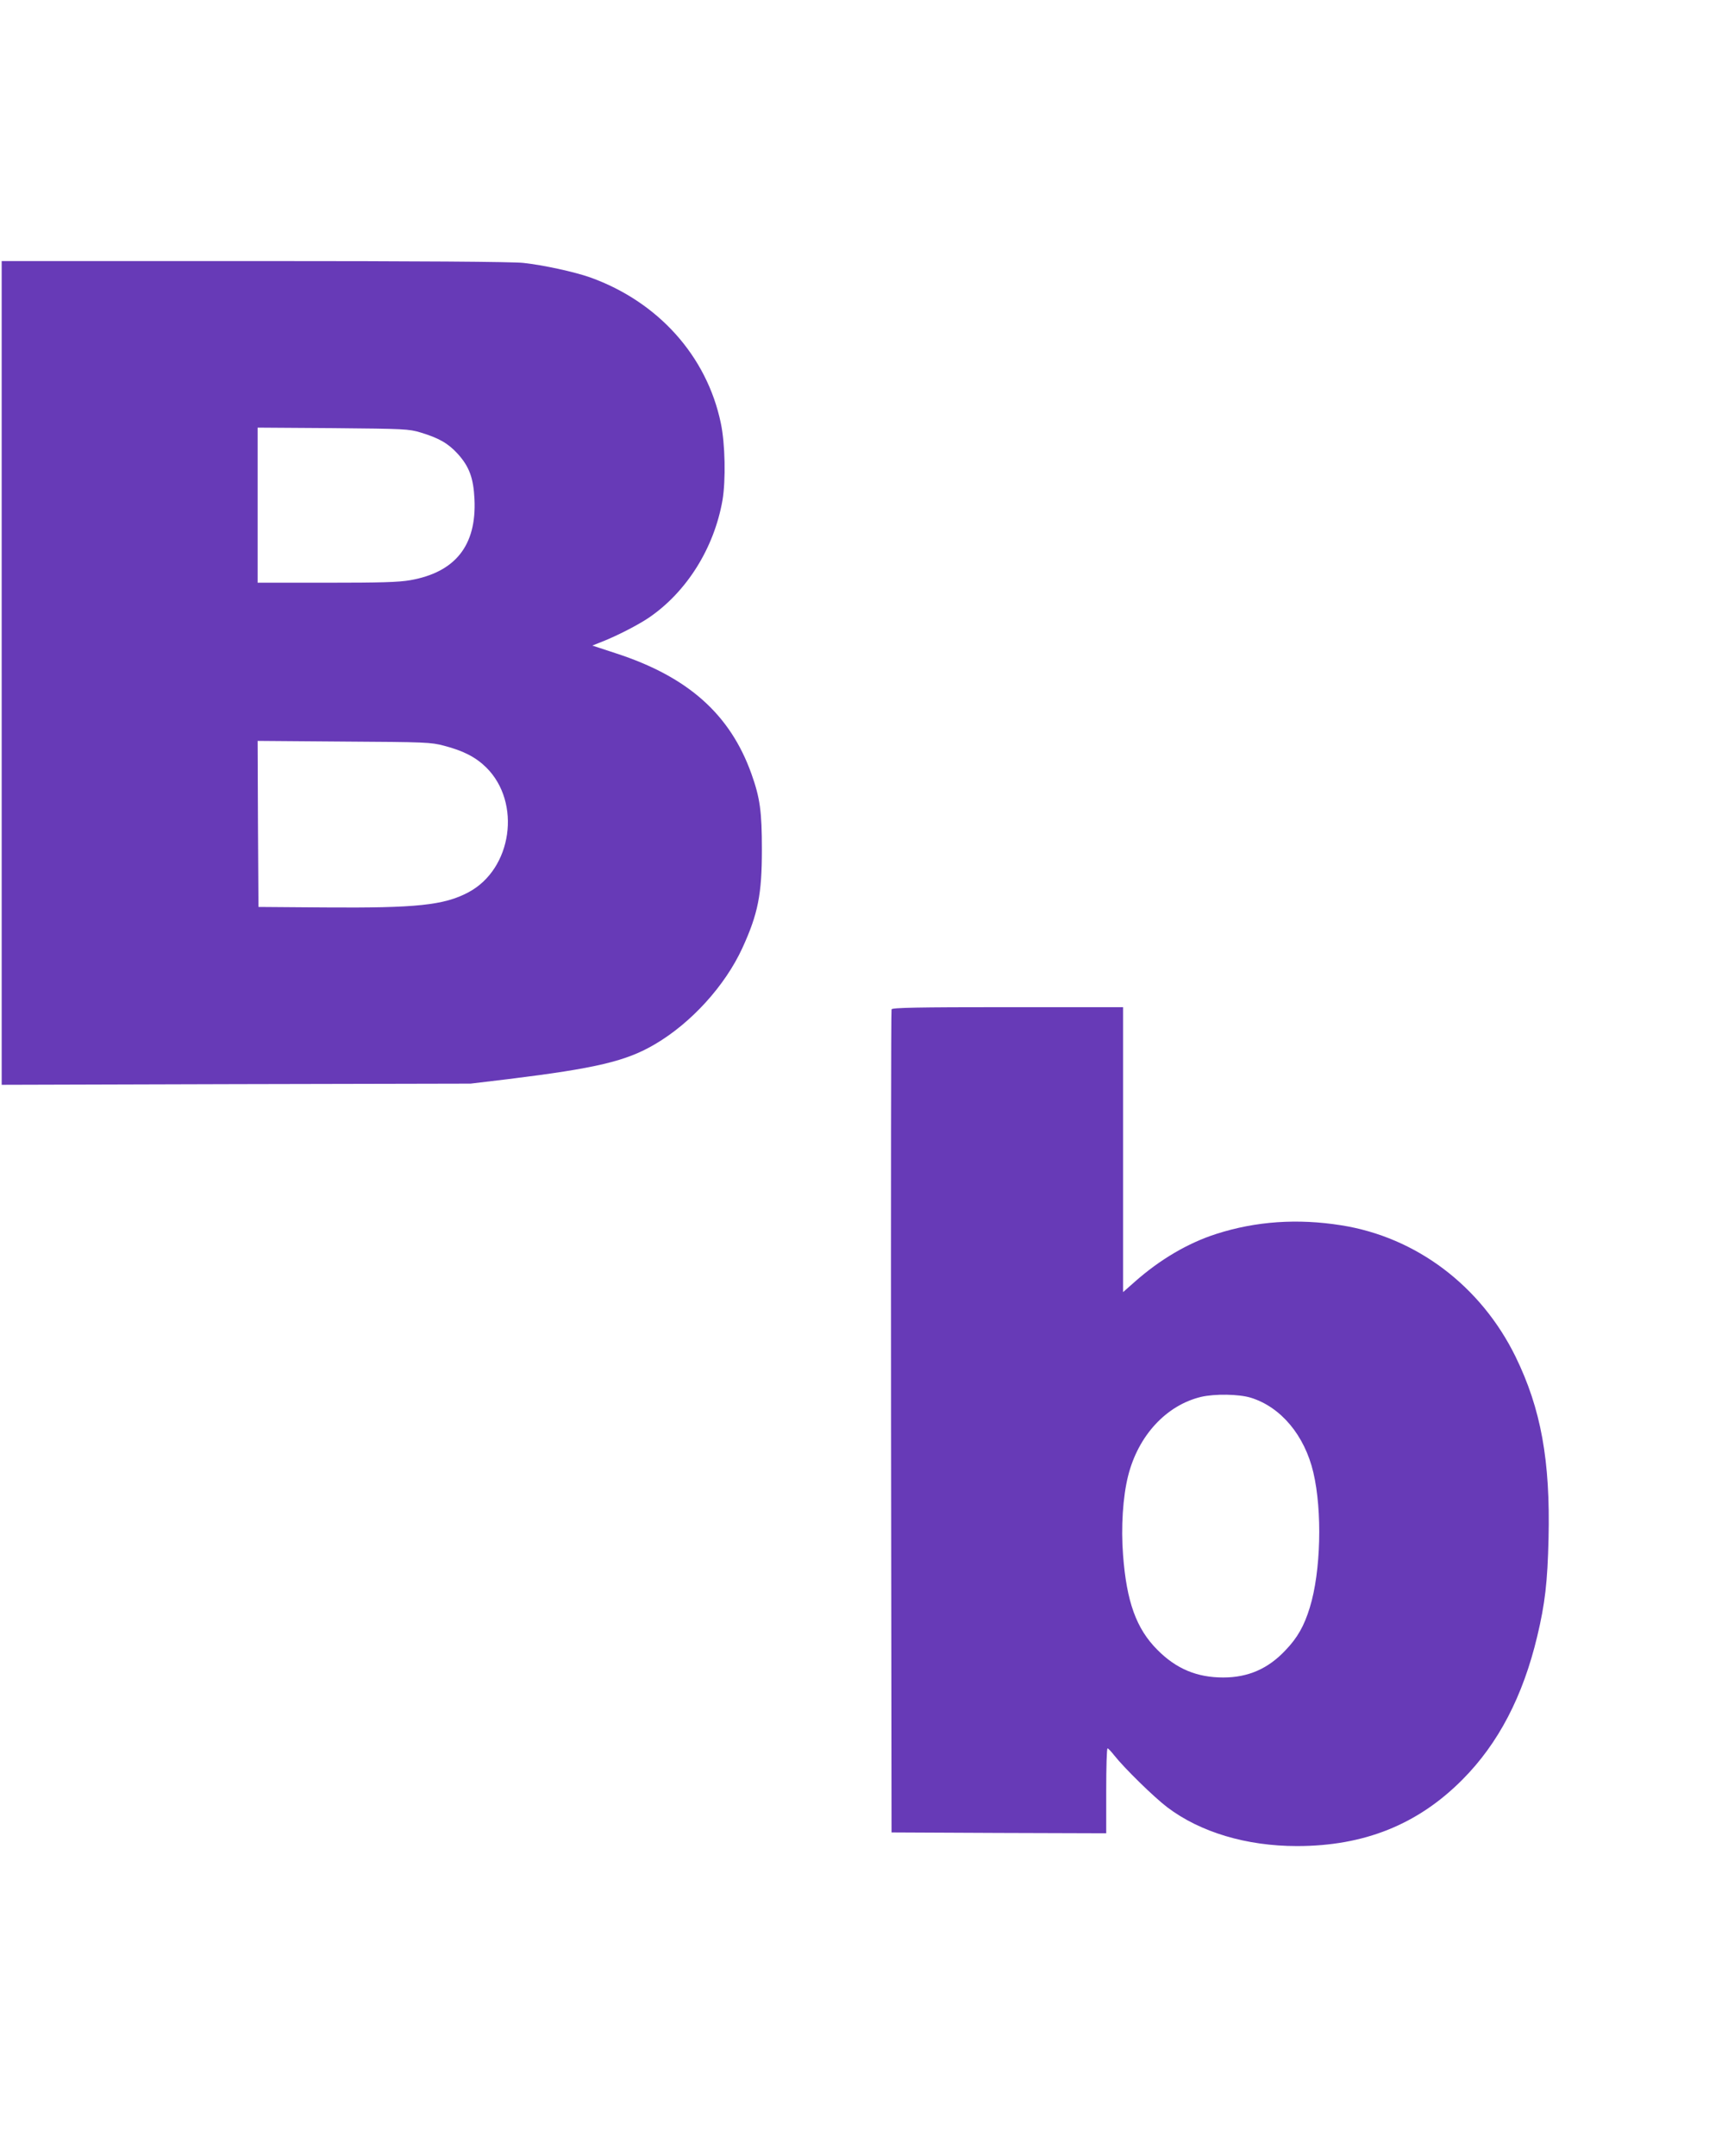
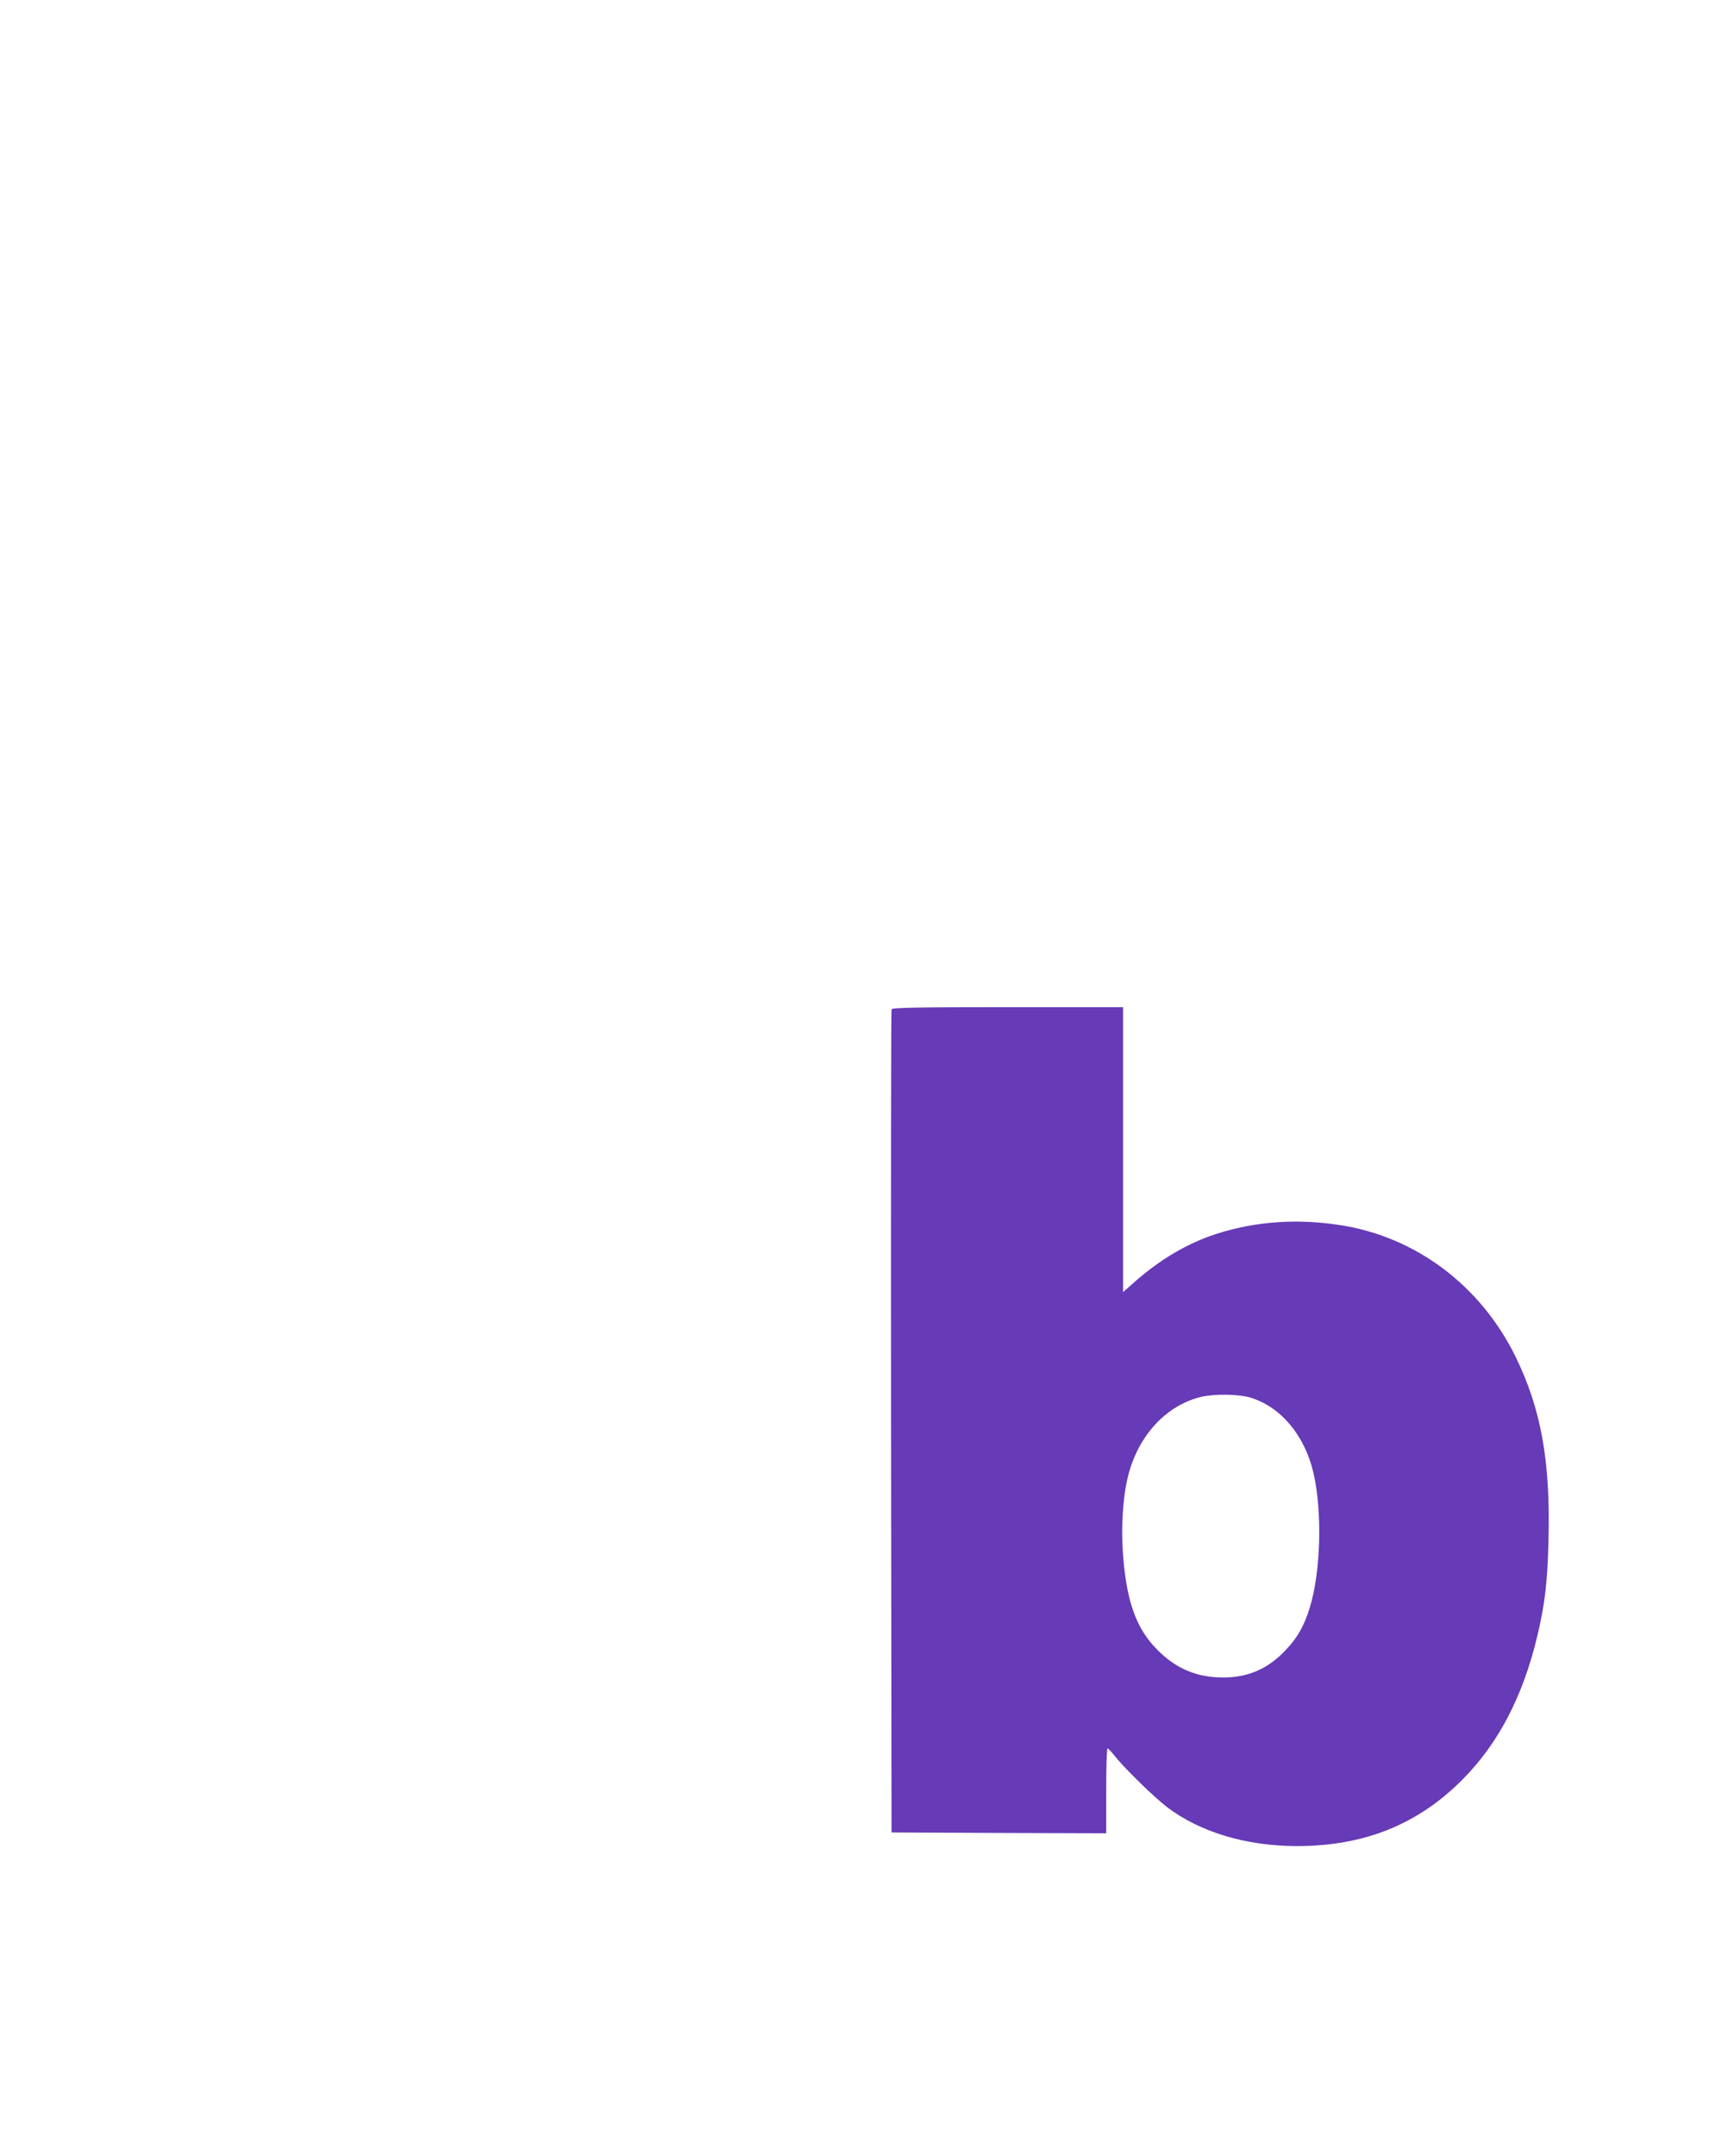
<svg xmlns="http://www.w3.org/2000/svg" version="1.0" width="1015pt" height="1280pt" viewBox="0 0 1015 1280" preserveAspectRatio="xMidYMid meet">
  <g transform="translate(0,1280) scale(0.1,-0.1)" fill="#673ab7" stroke="none">
-     <path d="M10 8805 l0 -2446 1393 4 1392 3 225 27 c519 64 699 106 870 207 215 126 416 347 519 571 93 203 116 319 116 584 0 227 -11 307 -62 450 -126 353 -376 576 -802 715 l-143 47 58 23 c91 36 213 99 277 142 225 153 388 413 438 698 20 118 16 336 -10 458 -83 398 -372 720 -776 865 -94 33 -277 73 -397 86 -64 7 -613 11 -1598 11 l-1500 0 0 -2445z m2488 1427 c109 -33 163 -64 220 -126 69 -76 94 -144 100 -270 13 -275 -114 -434 -382 -481 -70 -12 -174 -15 -497 -15 l-409 0 0 461 0 460 448 -3 c426 -4 450 -5 520 -26z m140 -1860 c115 -30 188 -68 250 -129 210 -208 154 -603 -106 -741 -144 -77 -310 -94 -852 -90 l-395 3 -3 493 -2 493 512 -4 c488 -3 517 -4 596 -25z" />
    <path d="M5295 6807 c-3 -6 -4 -1109 -3 -2450 l3 -2437 638 -3 637 -2 0 253 c0 138 3 252 8 251 4 0 22 -19 40 -42 61 -77 236 -248 315 -308 196 -148 470 -230 770 -230 399 0 718 128 983 395 213 214 359 494 444 851 46 193 61 321 67 580 11 463 -45 771 -196 1080 -206 420 -590 710 -1036 780 -259 41 -506 24 -740 -51 -169 -54 -336 -152 -487 -286 l-68 -60 0 846 0 846 -685 0 c-535 0 -687 -3 -690 -13z m2134 -2306 c178 -55 319 -223 371 -443 54 -229 45 -590 -21 -803 -33 -108 -73 -179 -144 -253 -103 -110 -222 -162 -370 -162 -156 0 -279 51 -391 164 -125 125 -183 285 -204 563 -13 165 -1 347 30 470 60 239 226 419 433 469 82 19 225 17 296 -5z" />
  </g>
</svg>